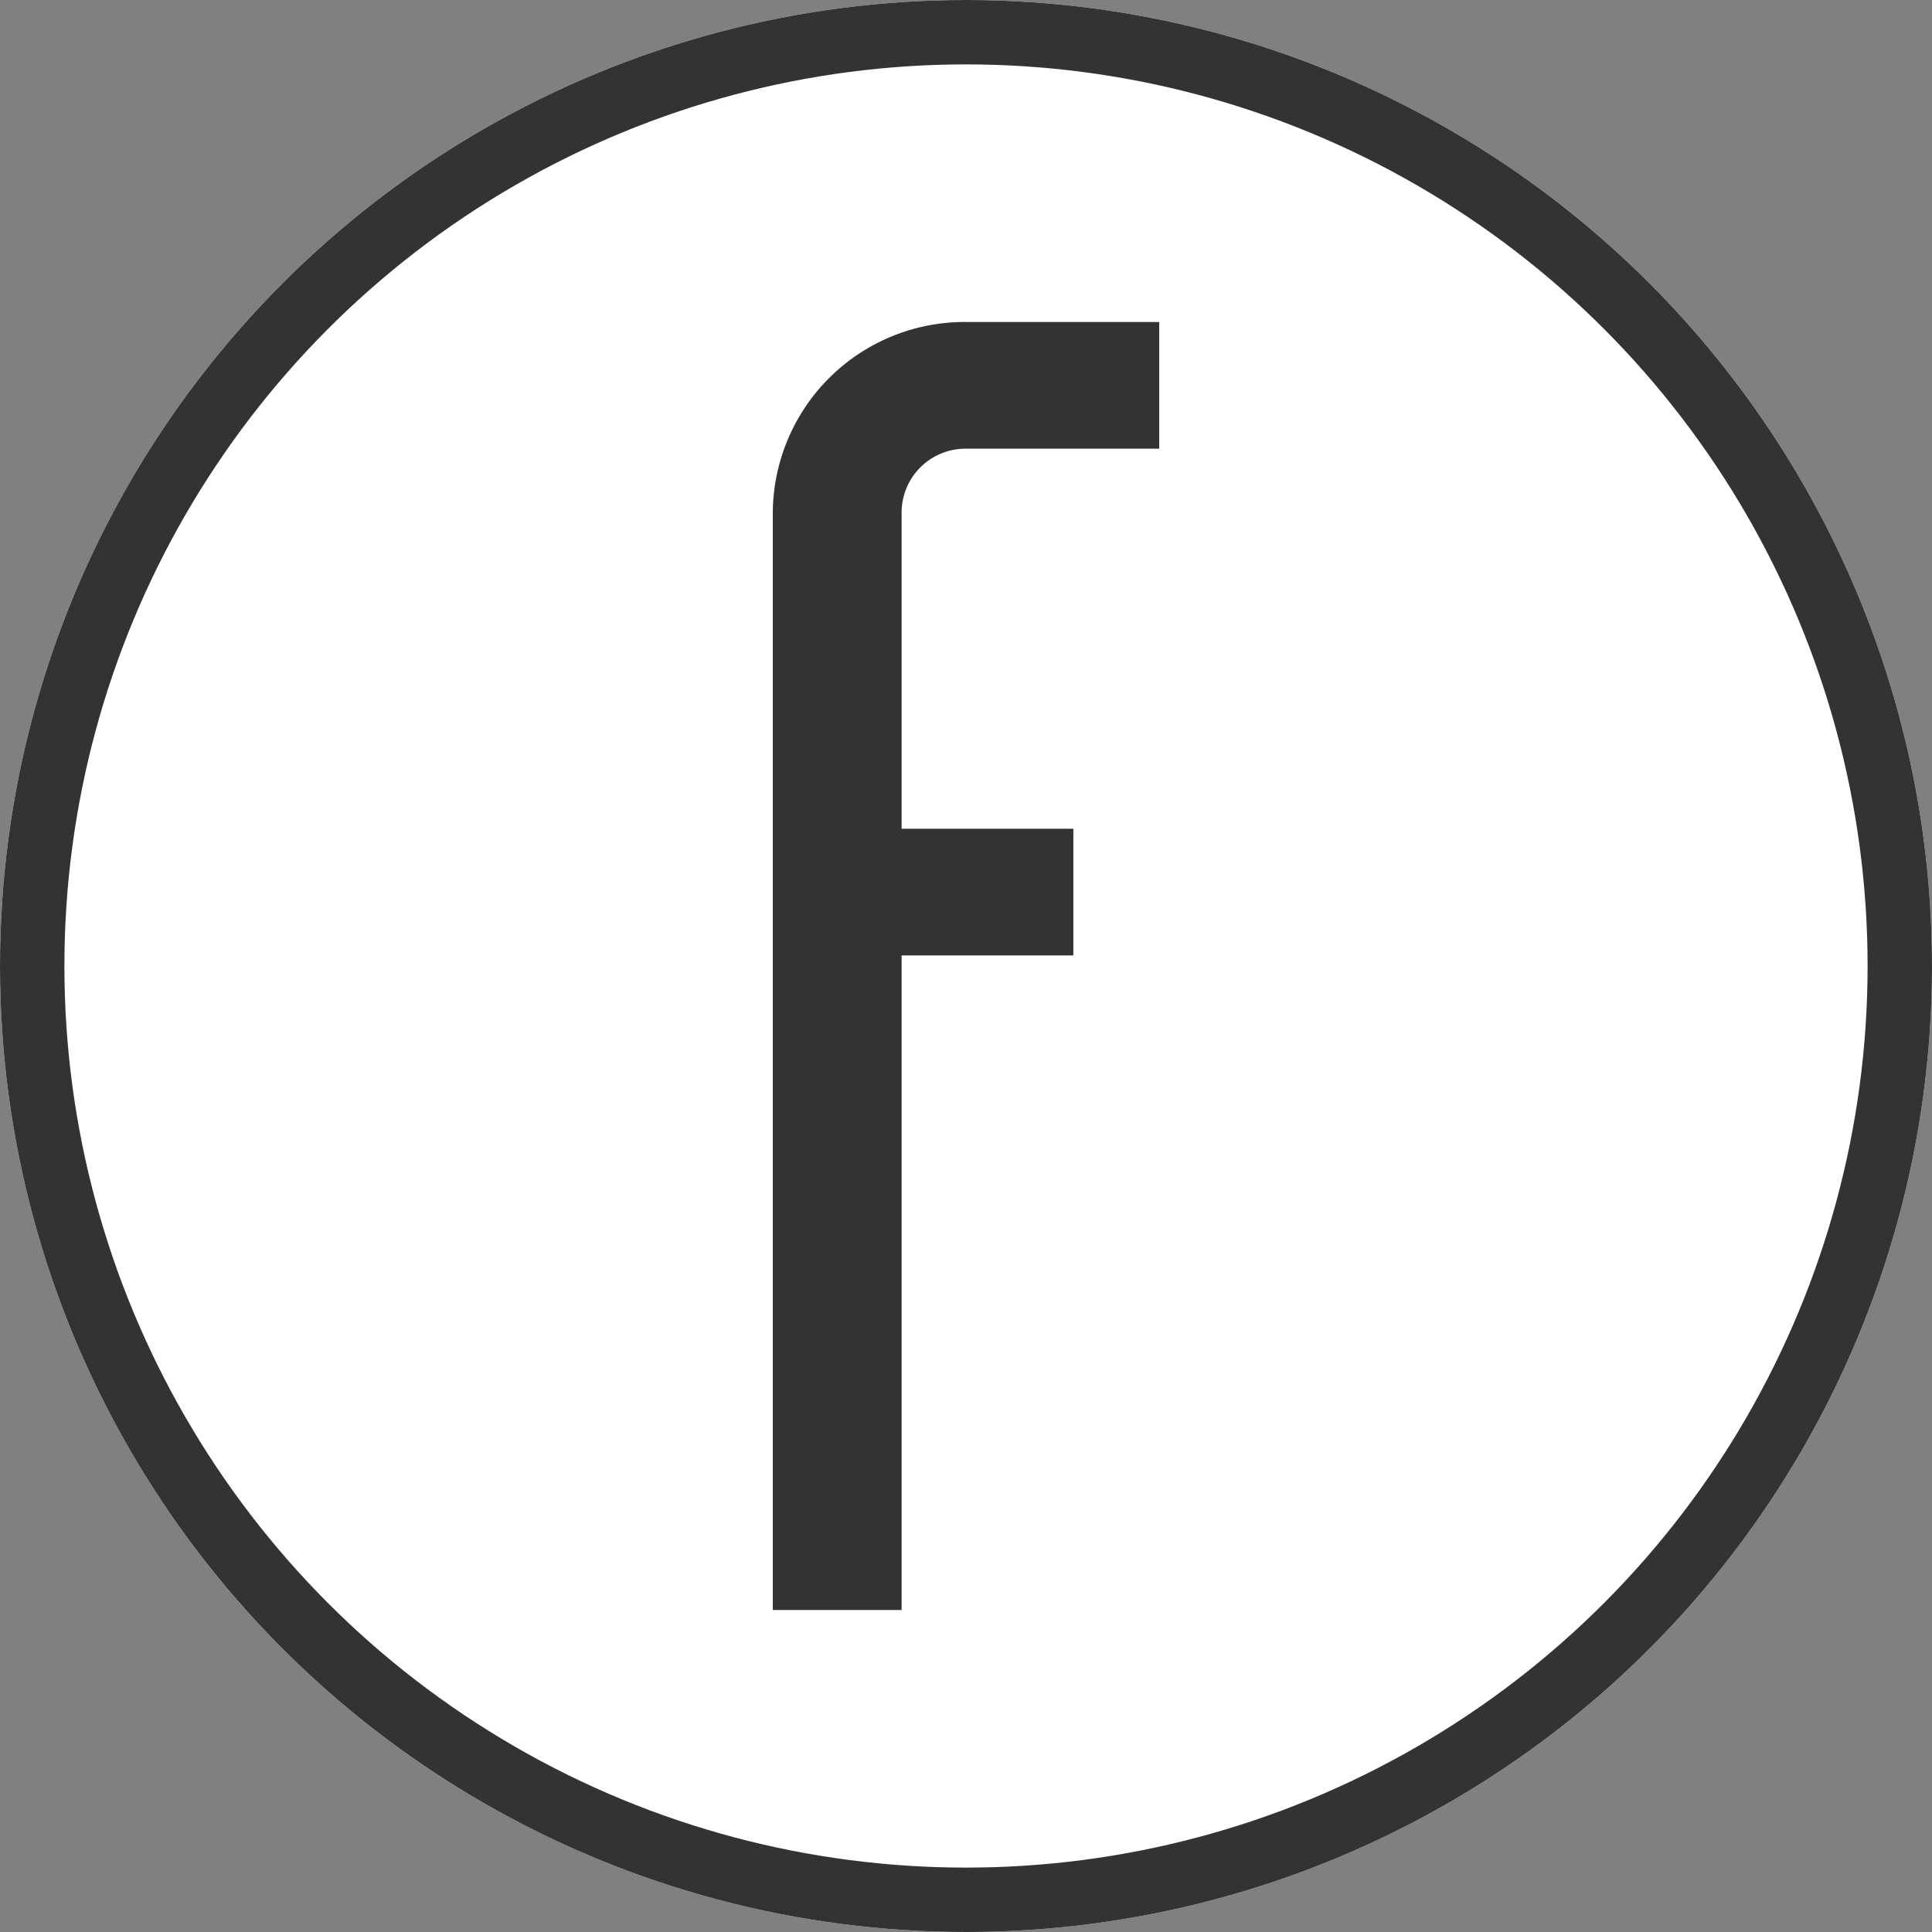
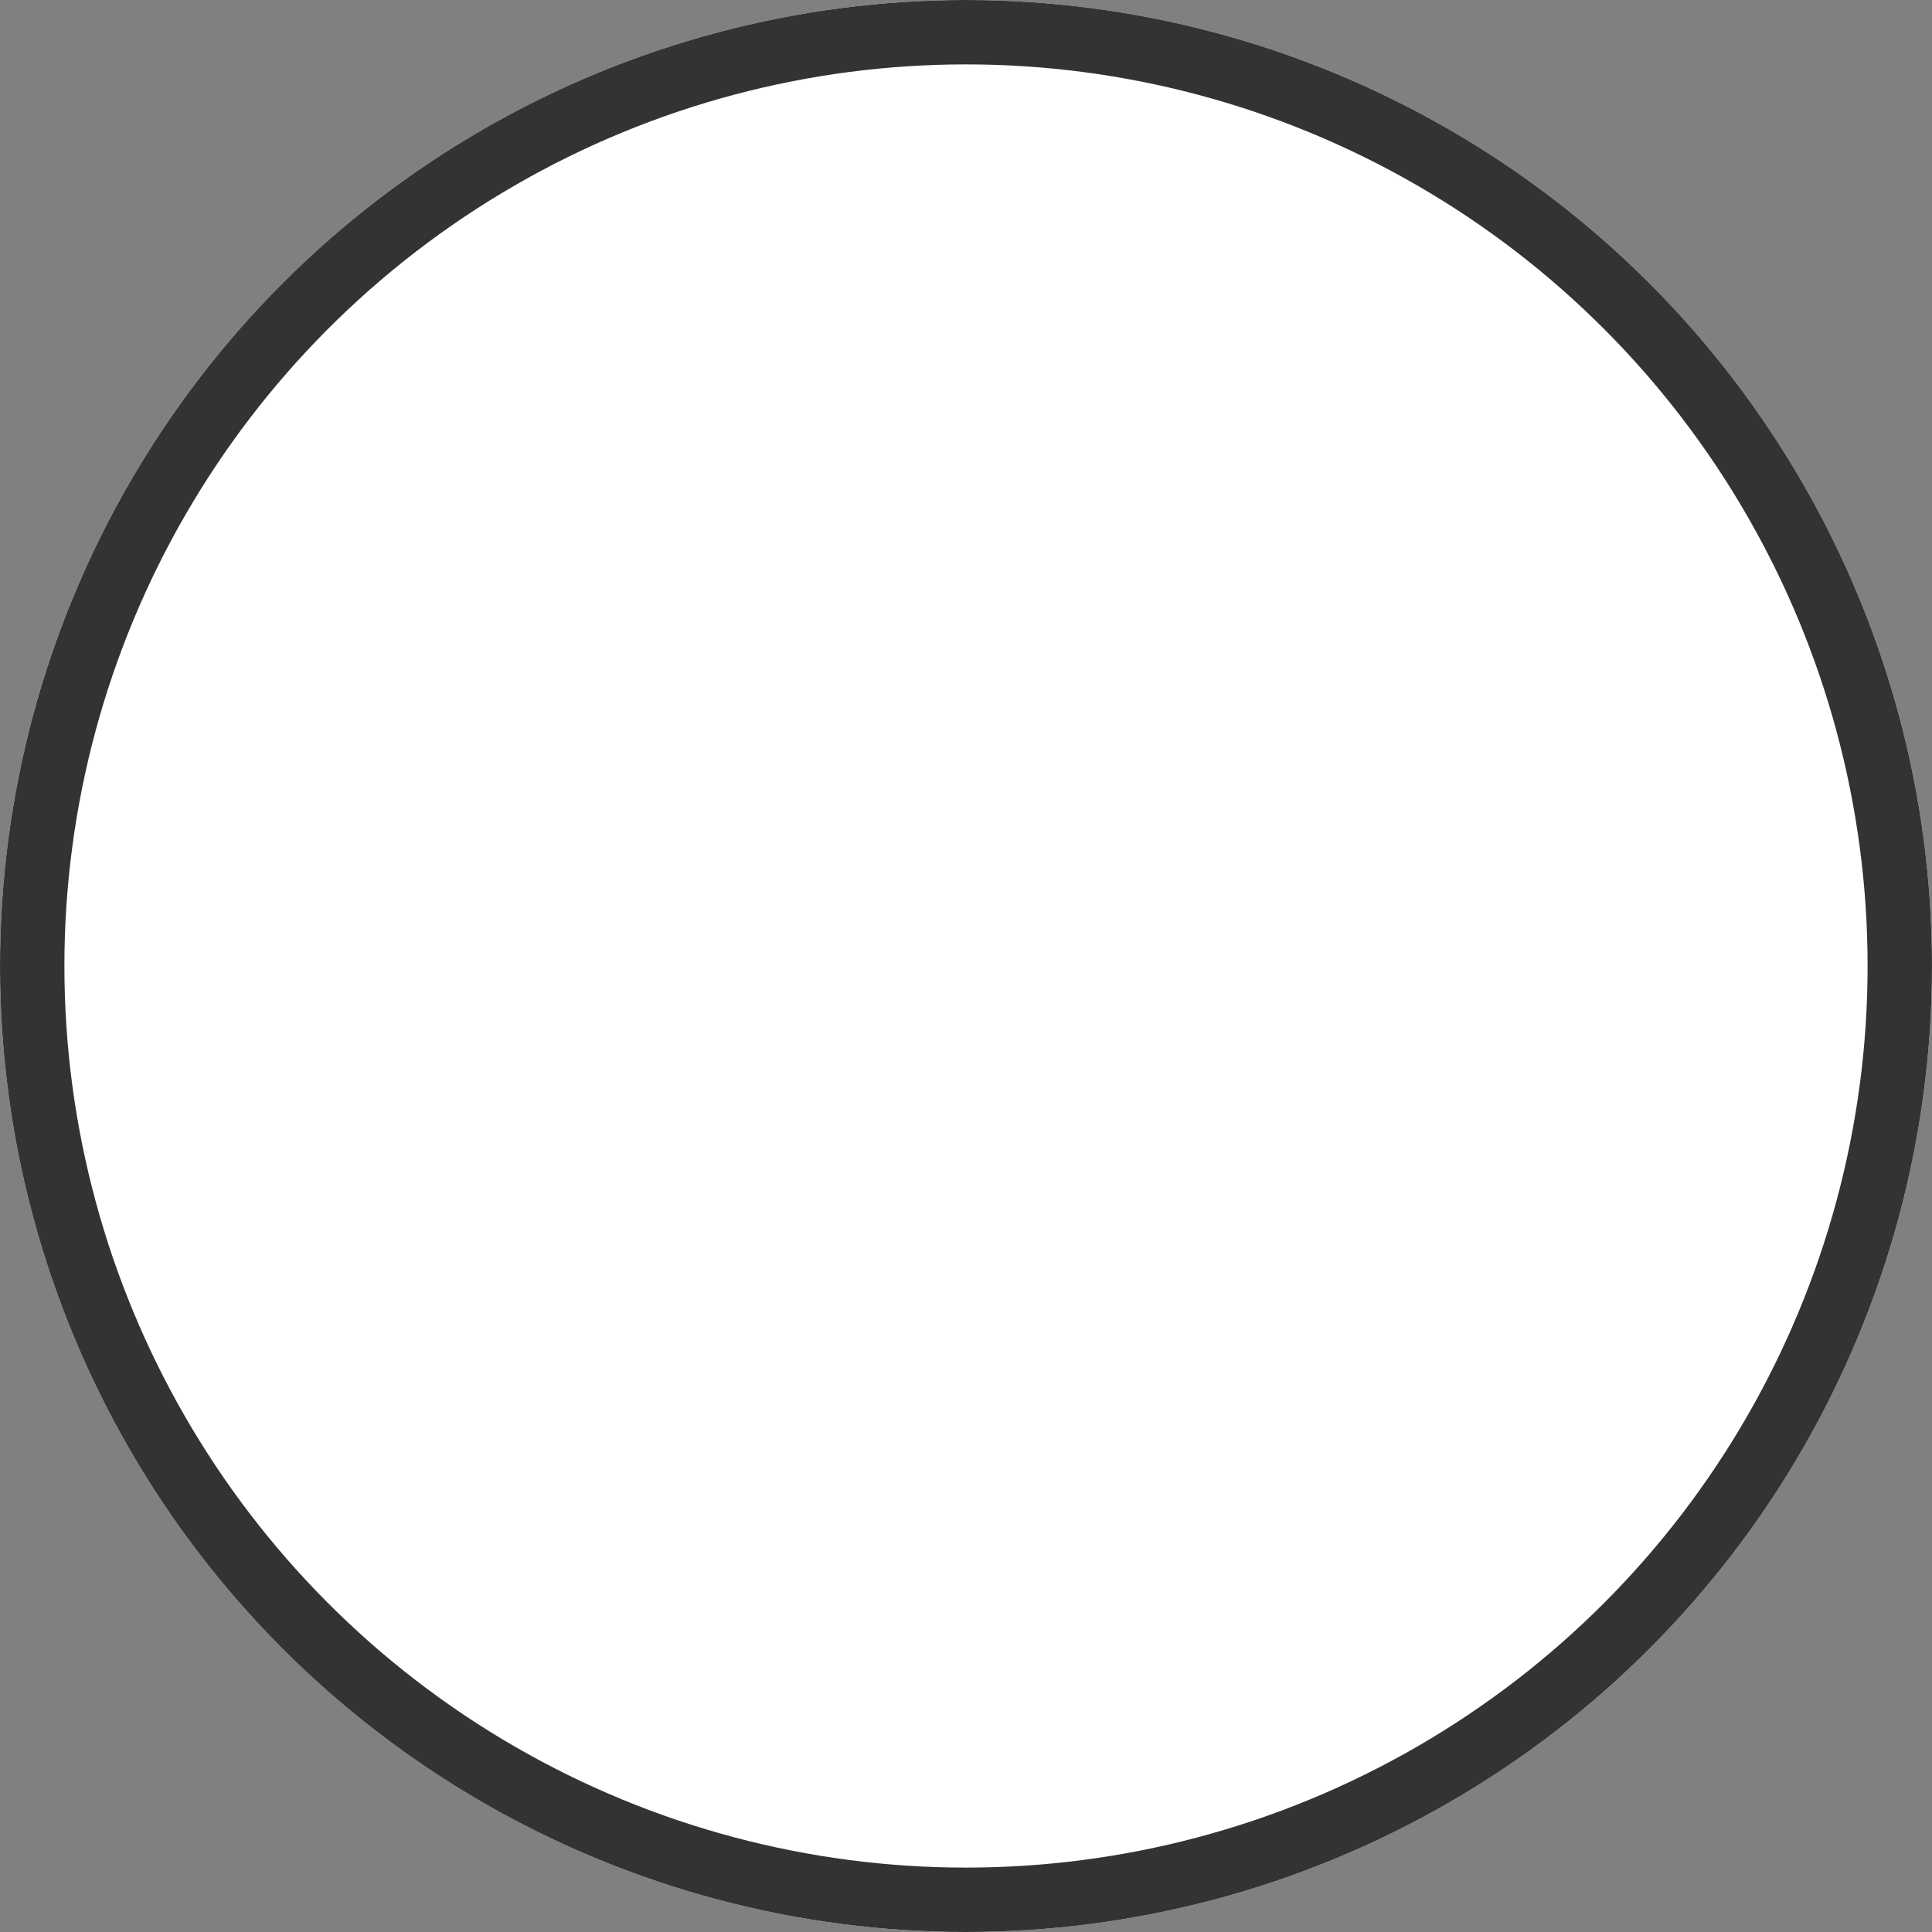
<svg xmlns="http://www.w3.org/2000/svg" width="30" height="30" viewBox="0 0 30 30">
  <rect x="0" y="0" width="30" height="30" fill="#808080" stroke="none" />
  <g id="组_44" data-name="组 44" transform="translate(-1136 -318)">
    <g id="an_early_morning_at_the_lake_by_patryk_wojciechowicz_4x" transform="translate(1136 318)" fill="#fff" stroke="#333" stroke-width="1">
      <circle cx="15" cy="15" r="15" stroke="none" />
      <circle cx="15" cy="15" r="14.5" fill="none" />
    </g>
-     <path id="联合_5" data-name="联合 5" d="M0,20V2.951H2V7.869H4.667V9.836H2V20ZM2,2.951H0A2.979,2.979,0,0,1,3,0H6V1.967H3a.993.993,0,0,0-1,.983H2Z" transform="translate(1148 323)" fill="#333" />
  </g>
</svg>